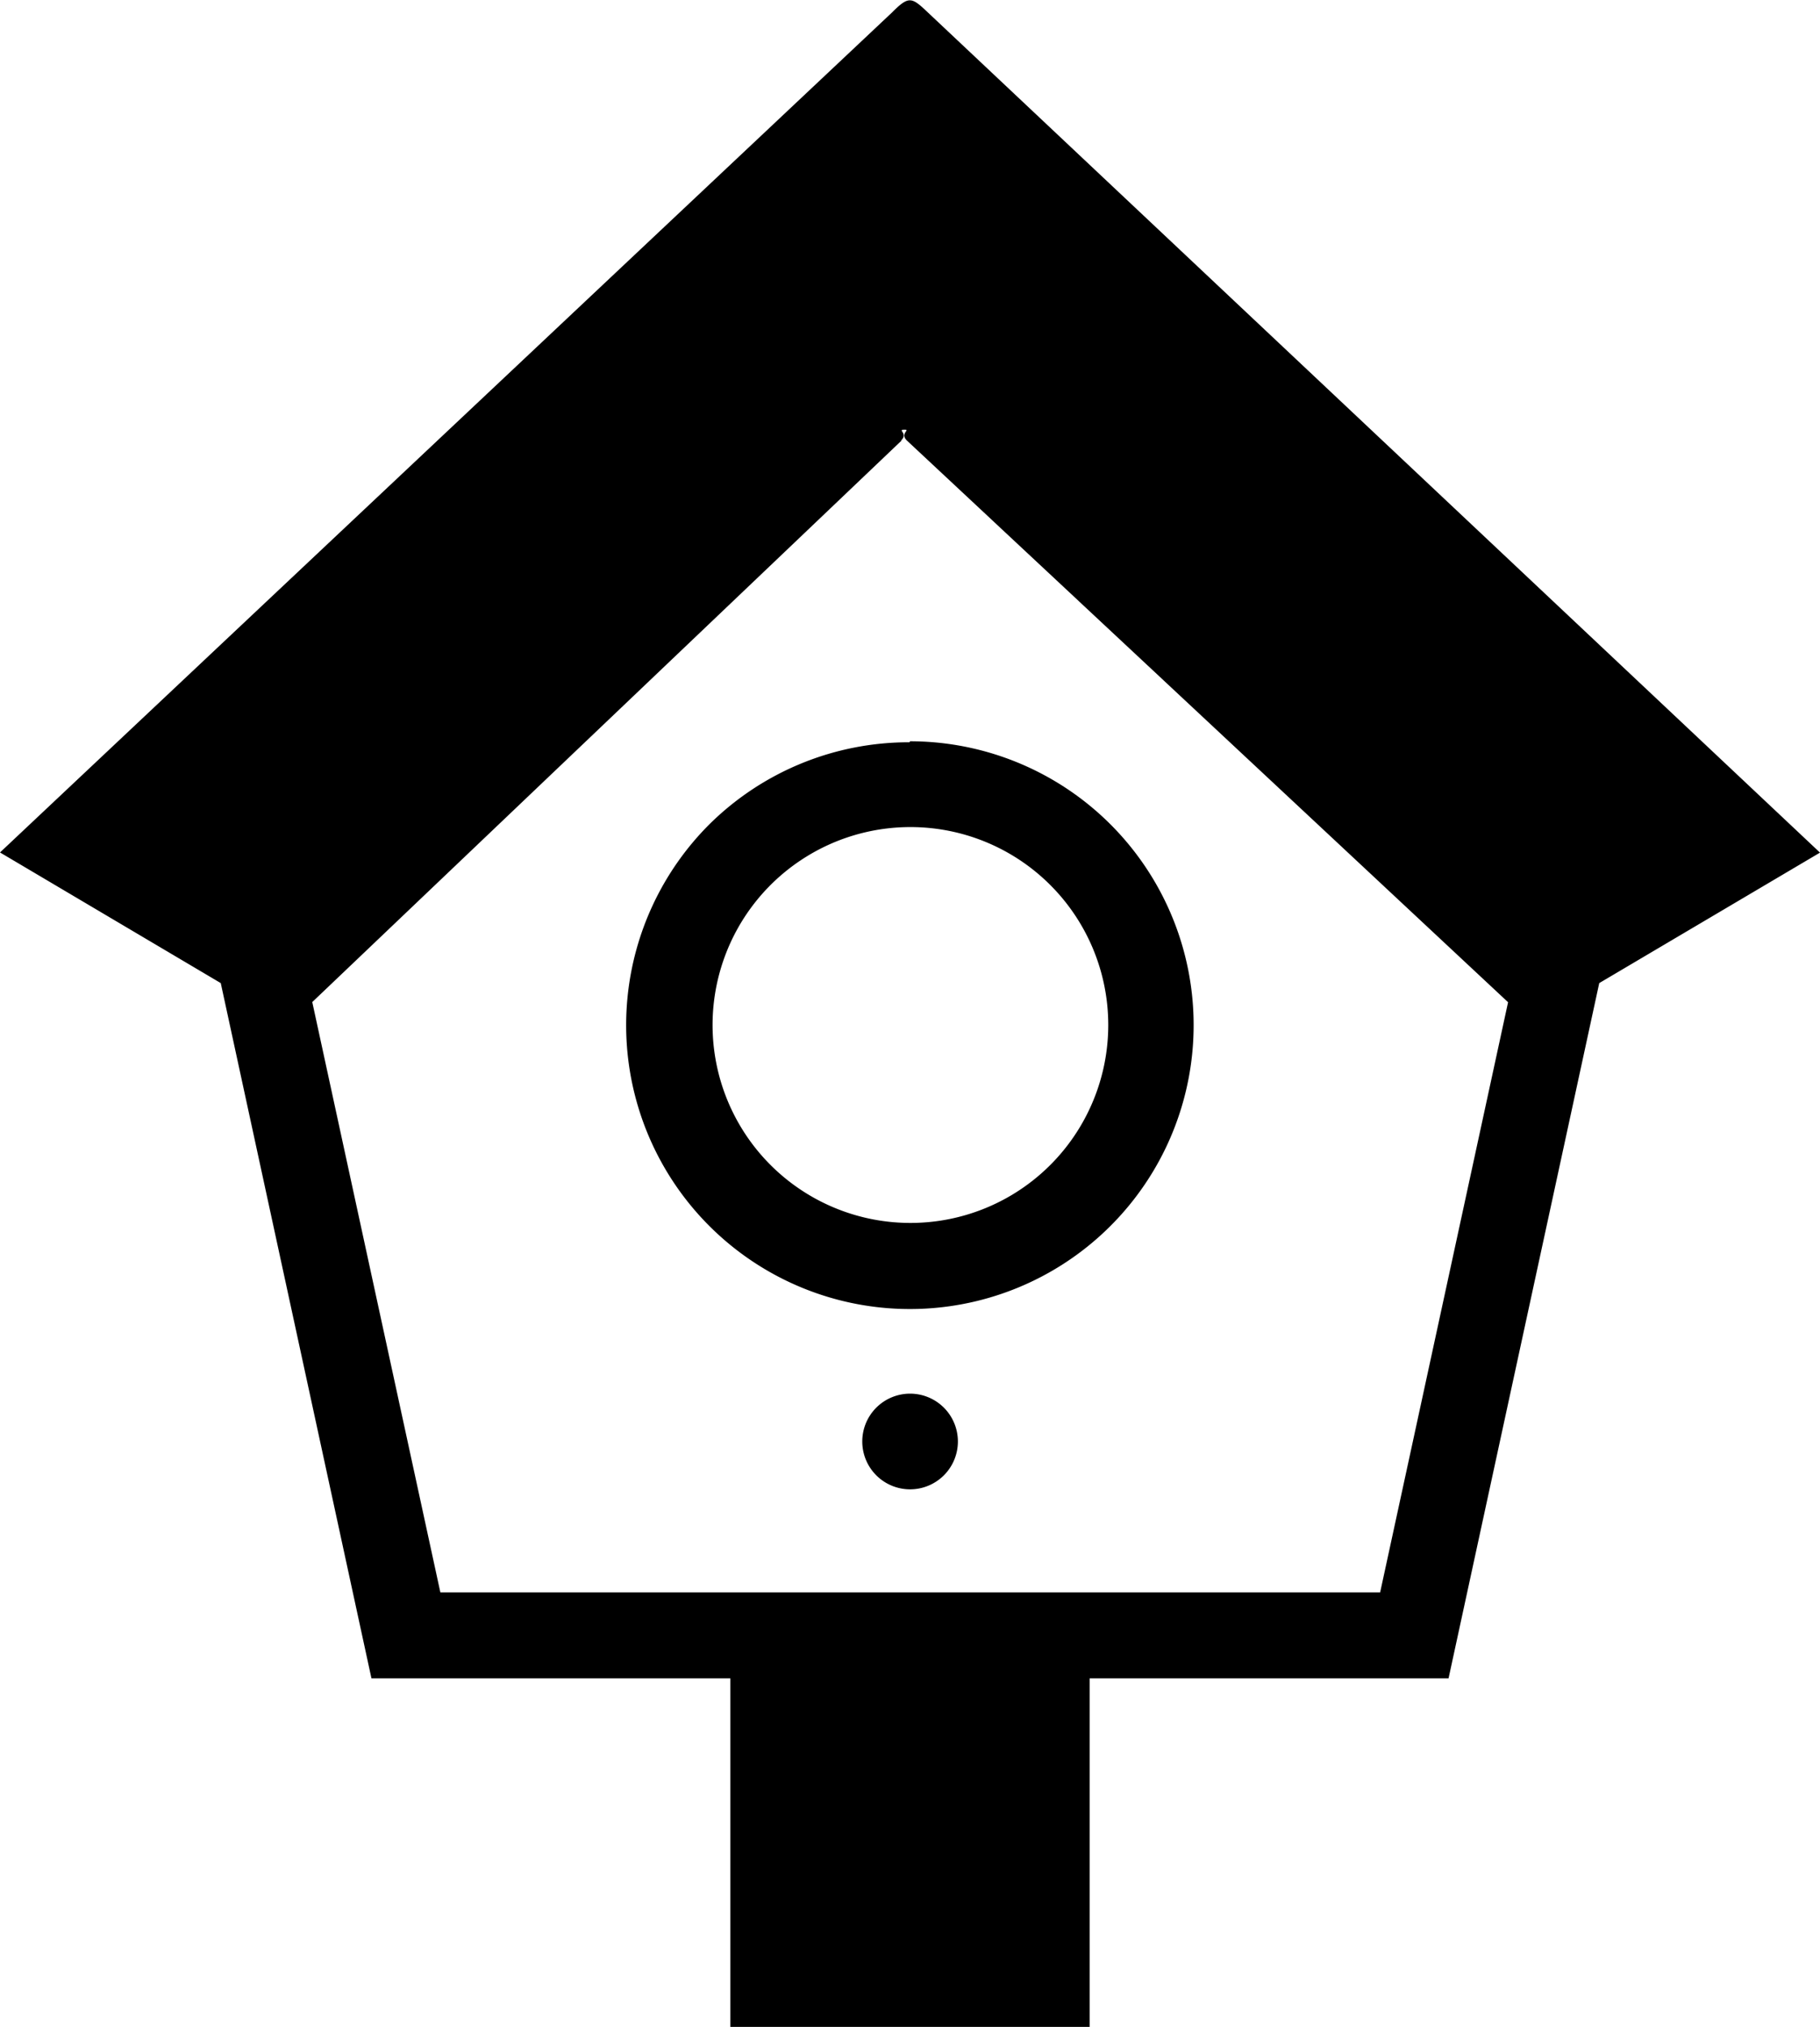
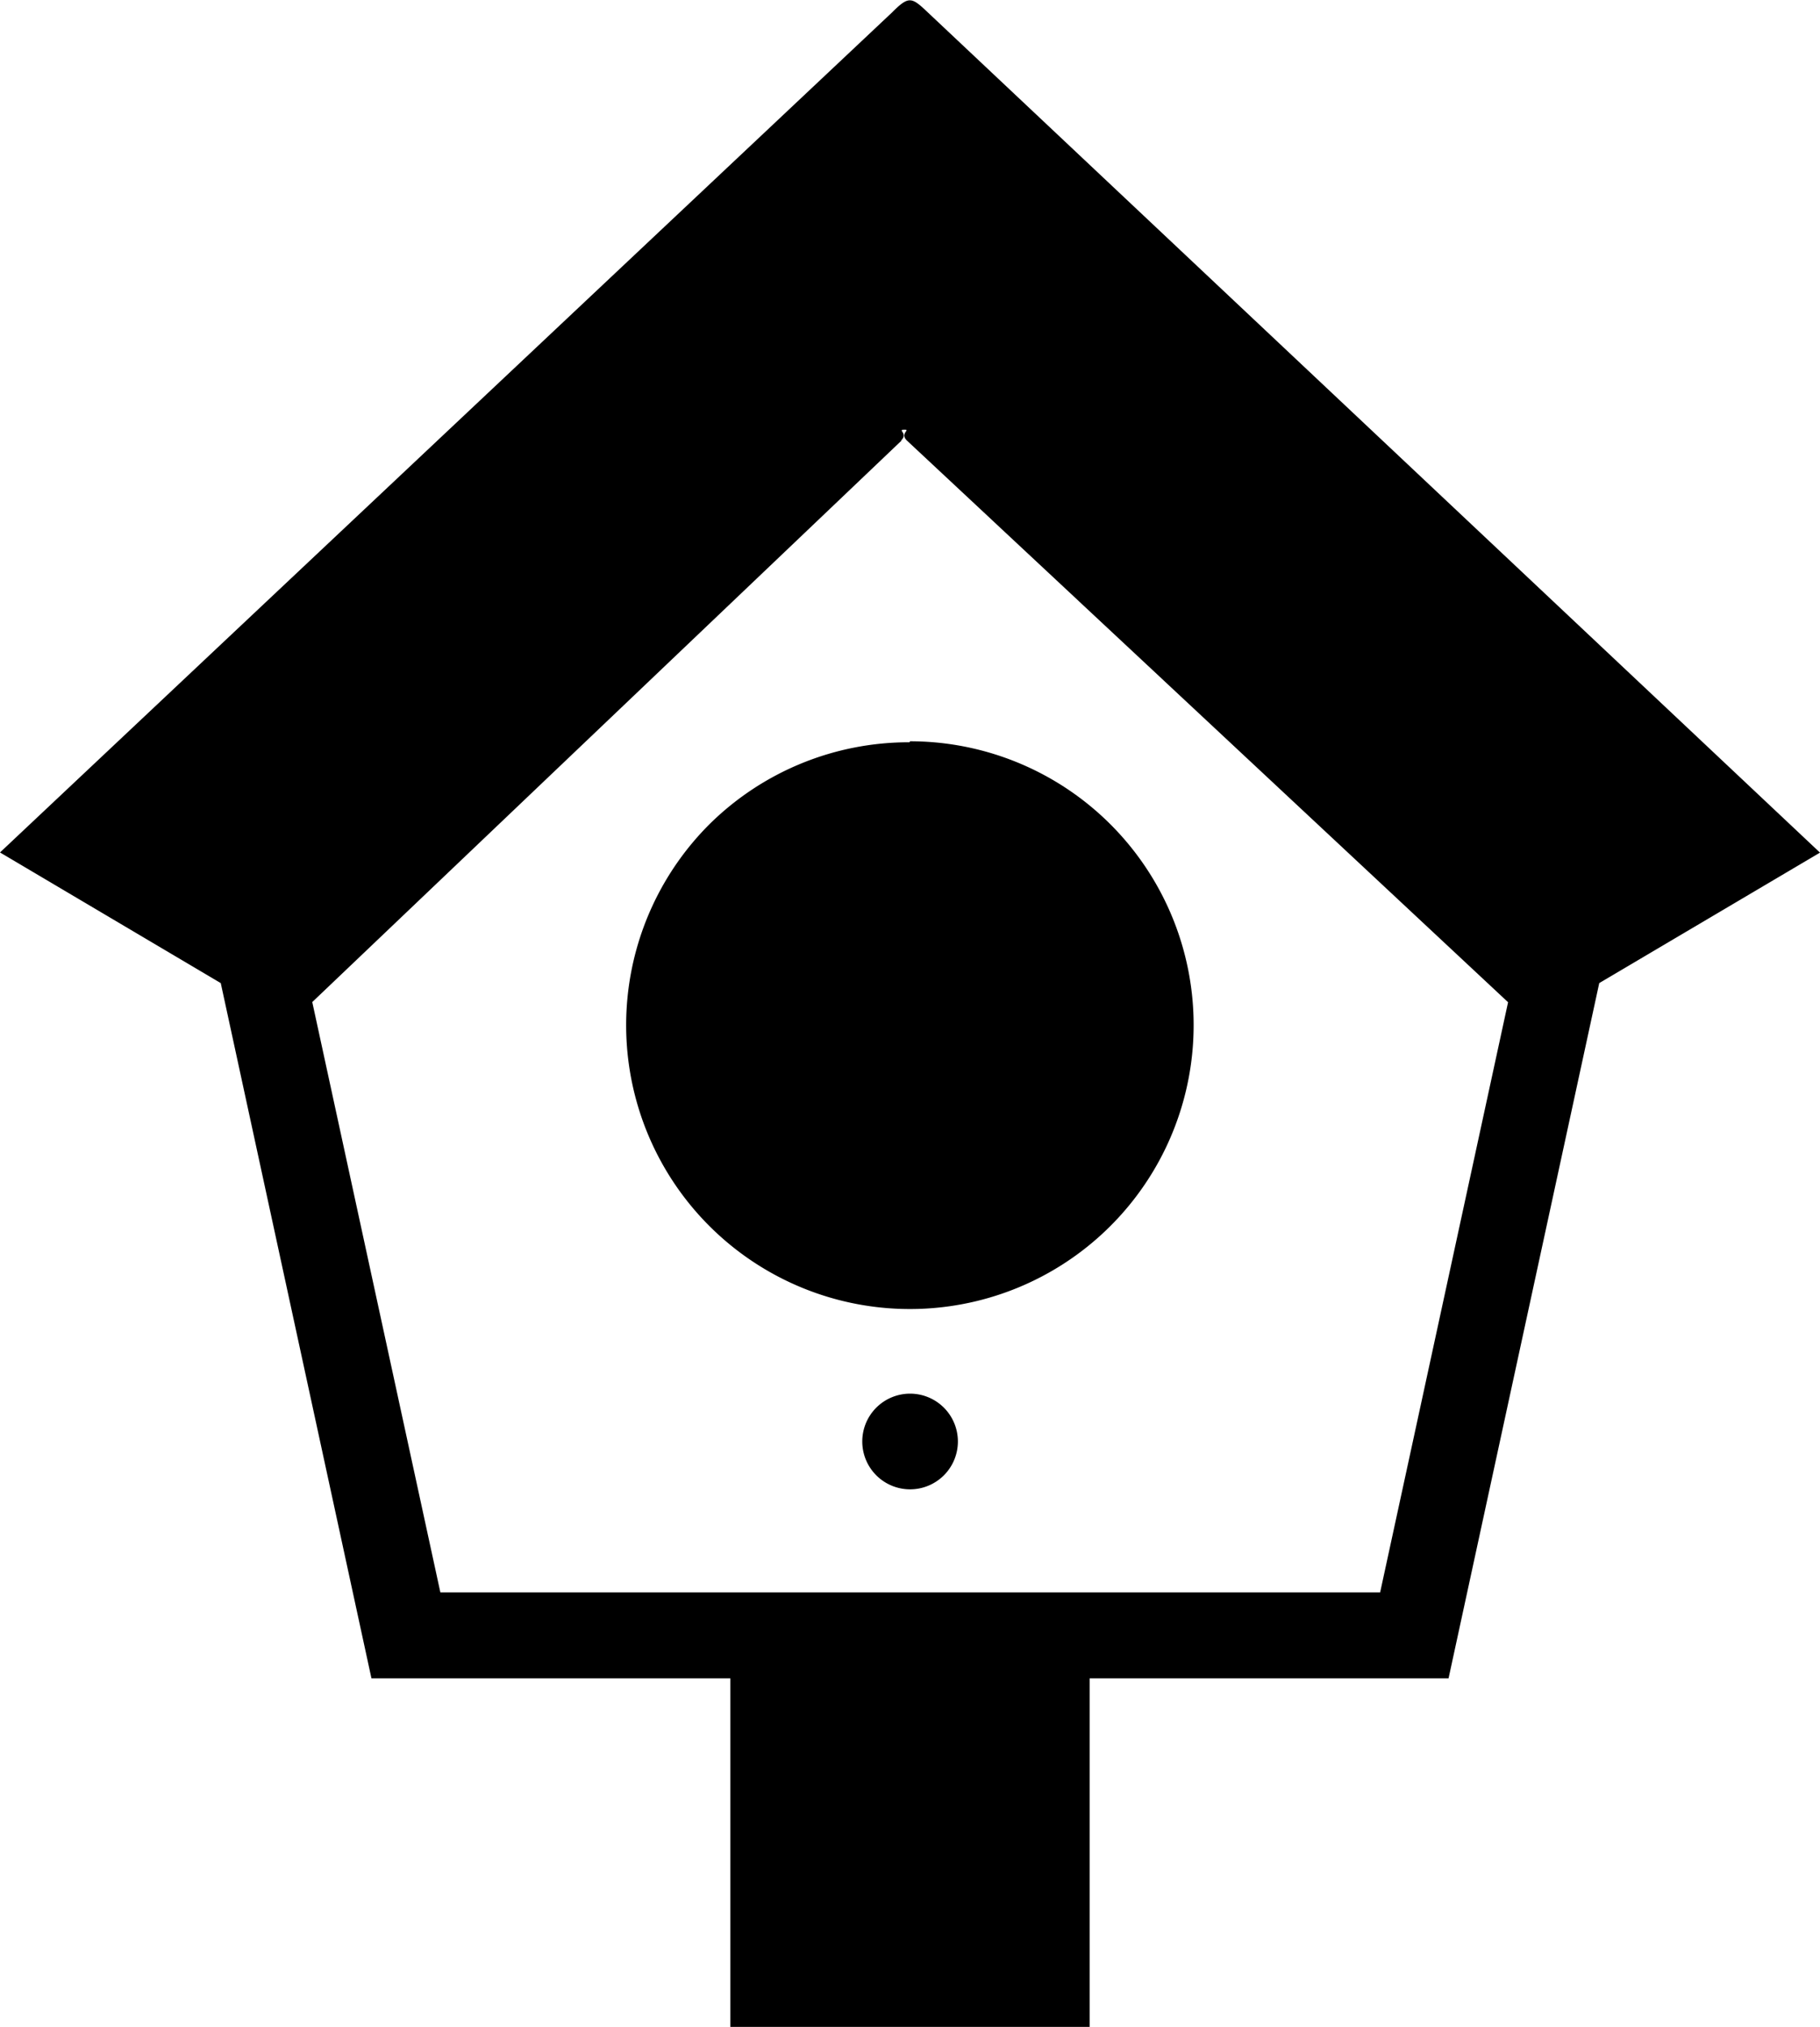
<svg xmlns="http://www.w3.org/2000/svg" id="Layer_1" data-name="Layer 1" viewBox="0 0 110.39 122.88">
  <title>bird-house</title>
-   <path d="M97,59.6l-9.14,42.15H66.09v21.13H44.3V101.75H22.53L13.39,59.6,0,51.68,54.1.76c1-1,1.18-.95,2.11-.07l54.18,51L97,59.6ZM55.19,84.49a2.9,2.9,0,1,1-2.89,2.89,2.9,2.9,0,0,1,2.89-2.89Zm0-39.55A17.21,17.21,0,1,1,43,50a17.2,17.2,0,0,1,12.17-5Zm8.51,8.71a12,12,0,1,0,3.52,8.51,12,12,0,0,0-3.52-8.51Zm-9.06-26.9-35.7,34,7.77,35.79h57l7.76-35.78L55,26.7c-.44-.44.27-.66-.16-.65s.26.21-.18.65l0,.05Z" />
+   <path d="M97,59.6l-9.14,42.15H66.09v21.13H44.3V101.75H22.53L13.39,59.6,0,51.68,54.1.76c1-1,1.18-.95,2.11-.07l54.18,51L97,59.6ZM55.19,84.49a2.9,2.9,0,1,1-2.89,2.89,2.9,2.9,0,0,1,2.89-2.89Zm0-39.55A17.21,17.21,0,1,1,43,50a17.2,17.2,0,0,1,12.17-5Zm8.51,8.71Zm-9.06-26.9-35.7,34,7.77,35.79h57l7.76-35.78L55,26.7c-.44-.44.27-.66-.16-.65s.26.21-.18.65l0,.05Z" />
</svg>